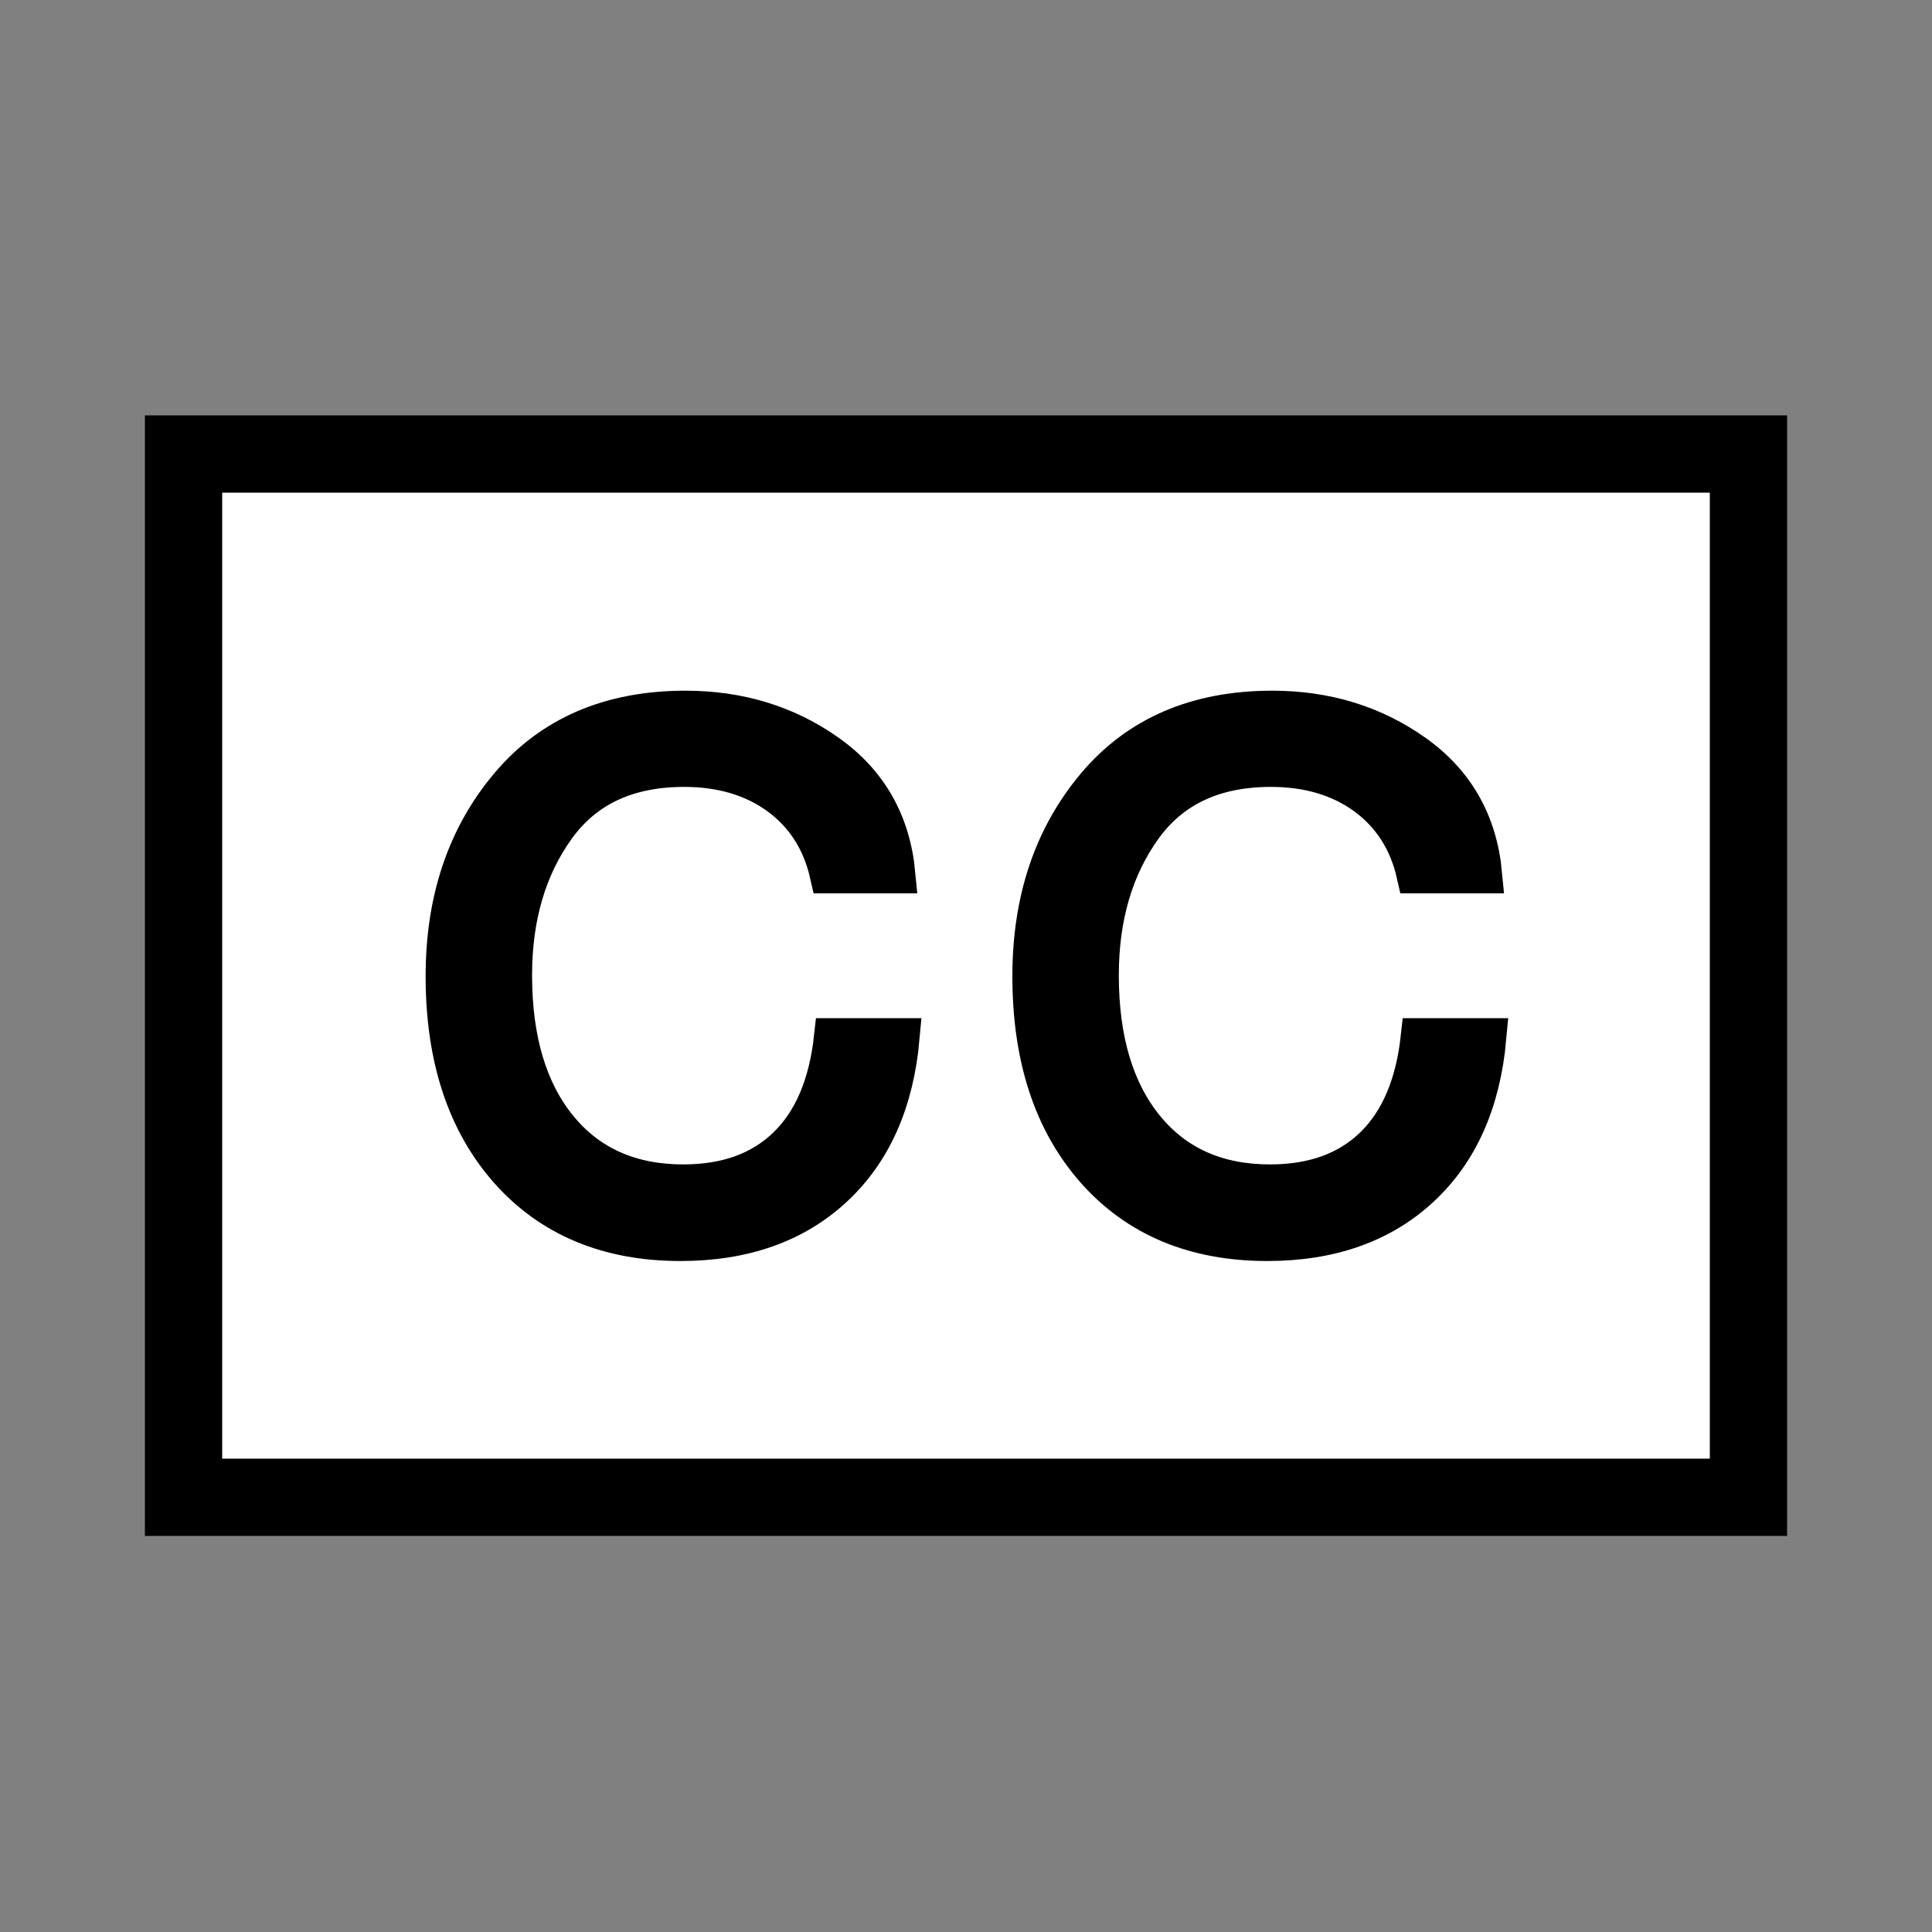
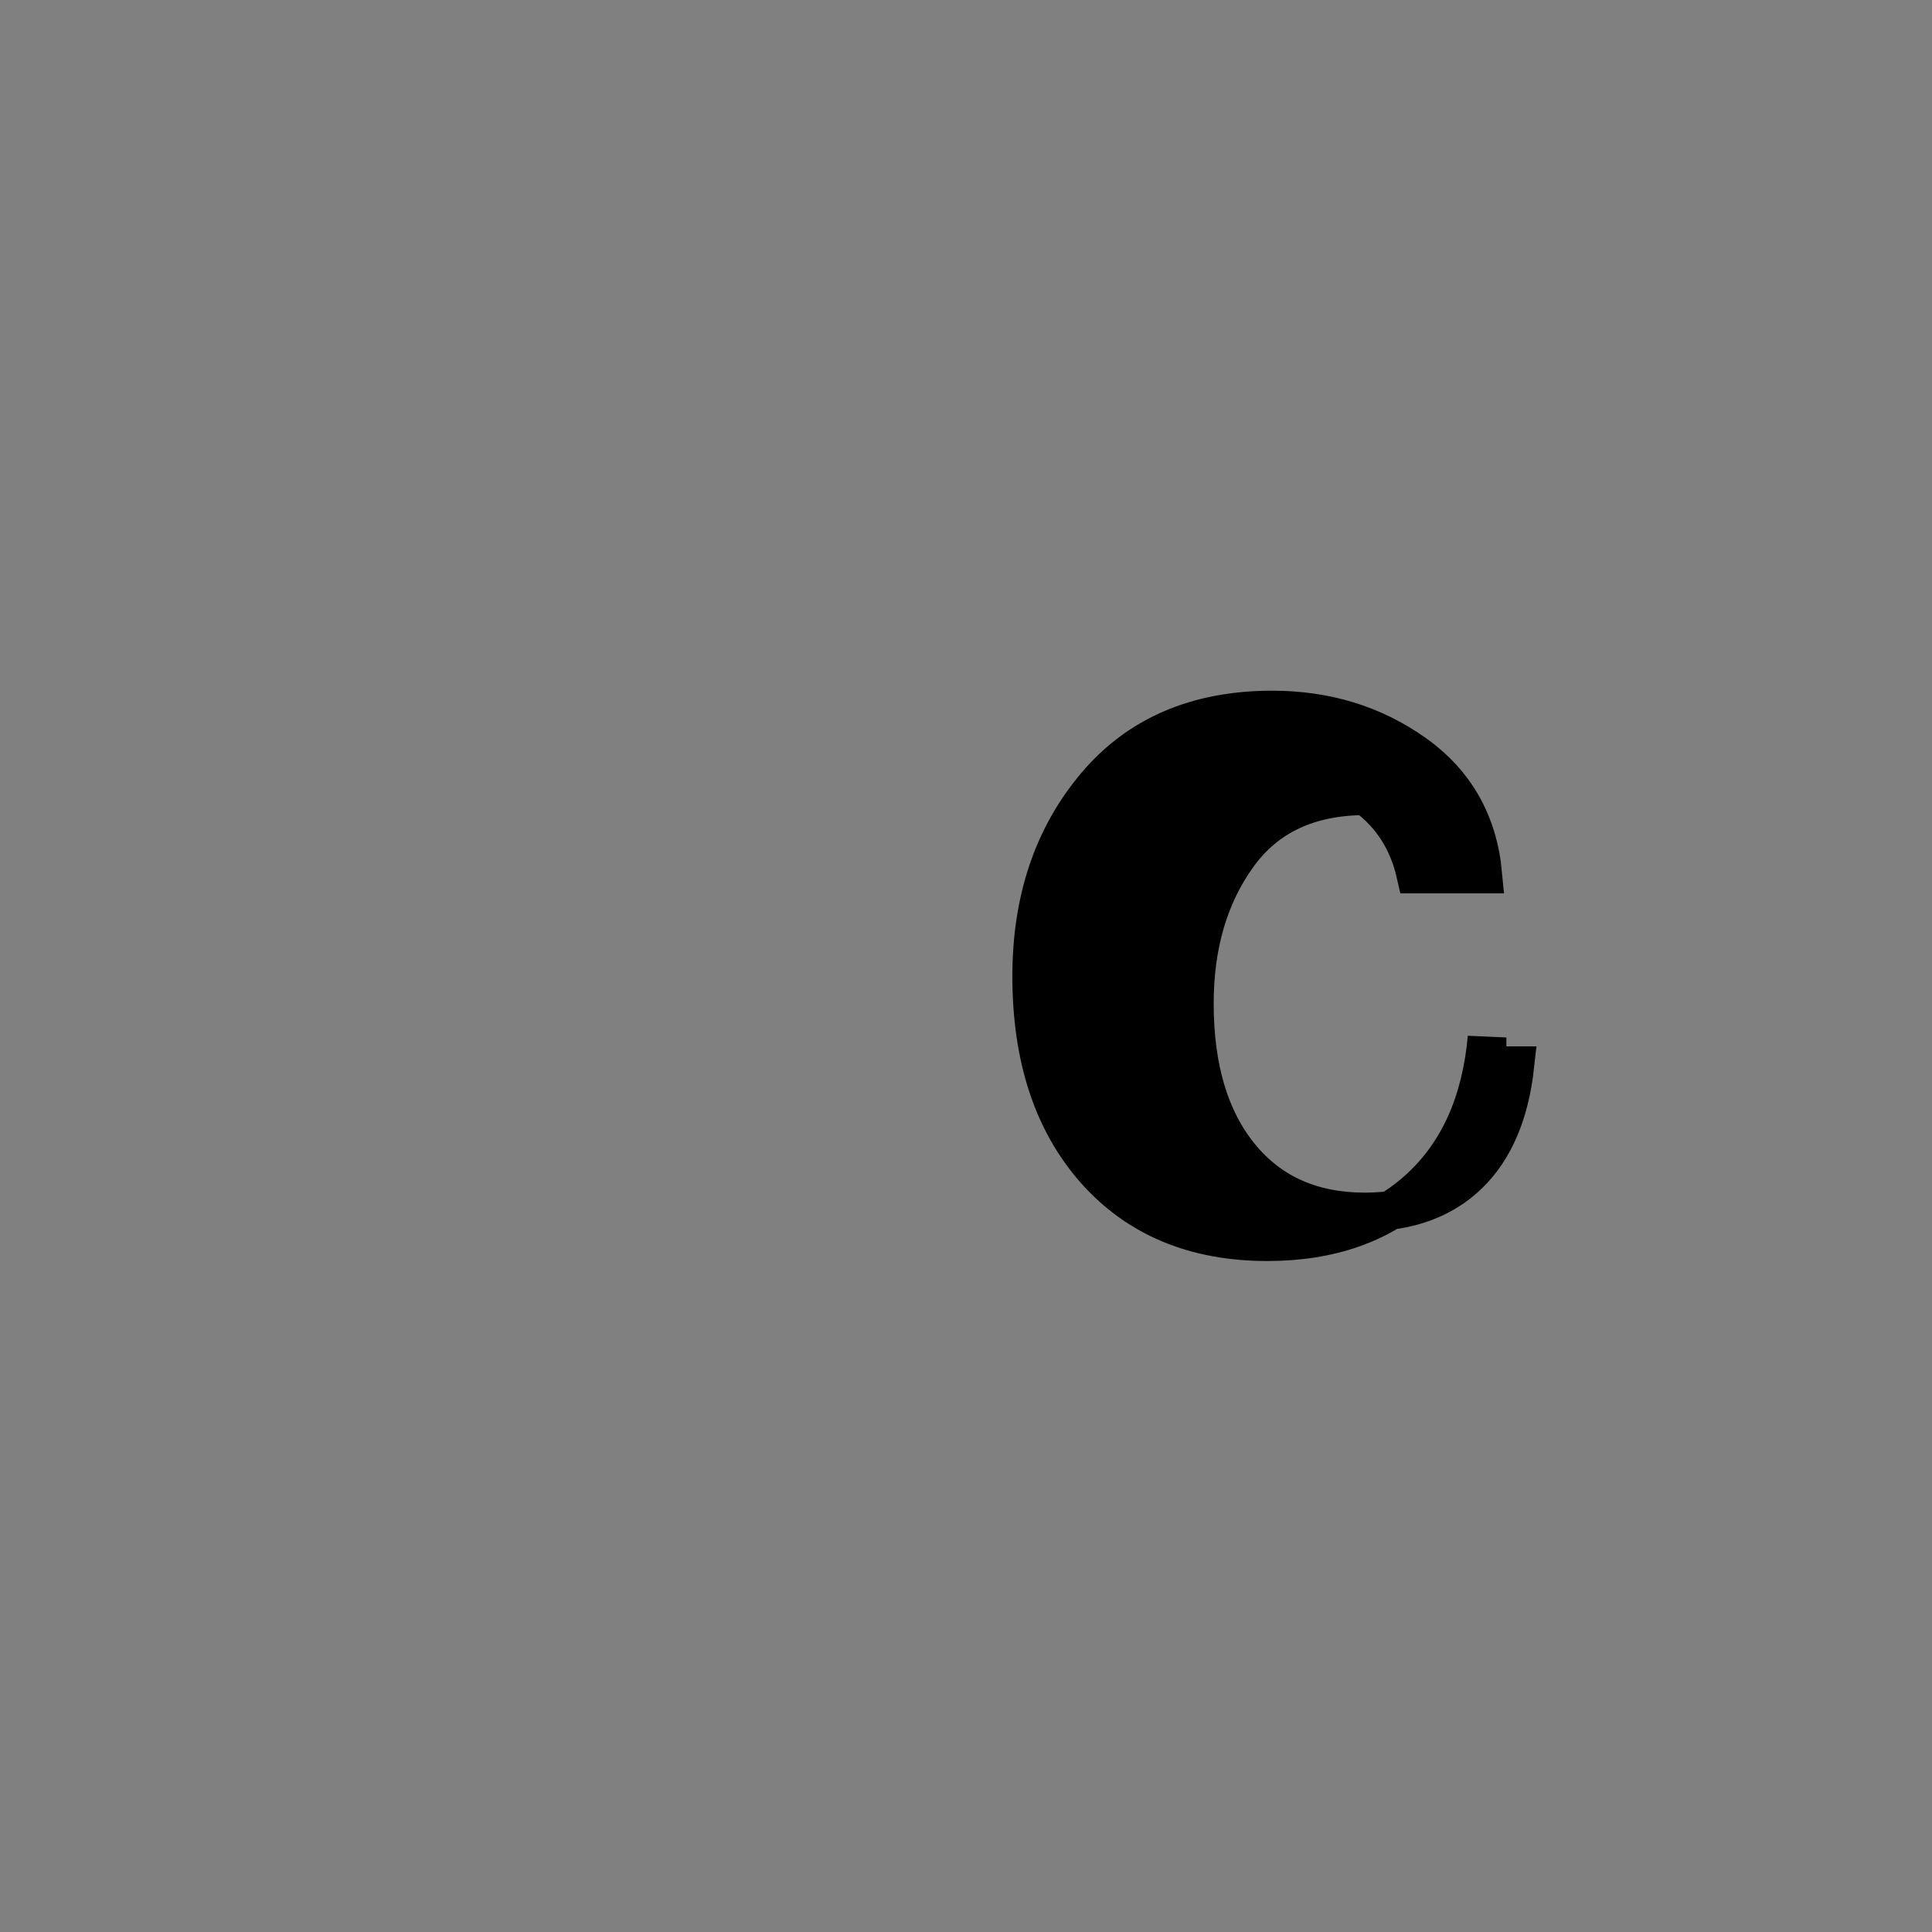
<svg xmlns="http://www.w3.org/2000/svg" id="Layer_1" x="0px" y="0px" viewBox="0 0 100 100" style="enable-background:new 0 0 100 100;" xml:space="preserve">
  <rect x="0" y="0" width="100" height="100" fill="#808080" stroke="none" />
  <style type="text/css"> .st0{fill:#FFFFFF;stroke:#000000;stroke-width:4;stroke-miterlimit:10;} .st1{stroke:#000000;stroke-width:2;stroke-miterlimit:10;} </style>
-   <rect x="9.5" y="23.5" class="st0" width="81" height="54" />
  <g>
-     <path class="st1" d="M46.6,53.7c-0.3,3.33-1.45,5.92-3.46,7.78s-4.65,2.79-7.92,2.79c-3.74,0-6.71-1.24-8.9-3.71 c-2.19-2.48-3.29-5.82-3.29-10.03c0-3.94,1.1-7.22,3.31-9.85c2.2-2.62,5.25-3.93,9.14-3.93c2.78,0,5.23,0.75,7.35,2.25 c2.12,1.5,3.3,3.58,3.55,6.24h-3.47c-0.39-1.72-1.26-3.07-2.59-4.05c-1.33-0.97-2.97-1.46-4.91-1.46c-2.93,0-5.14,1.03-6.63,3.1 c-1.49,2.07-2.24,4.62-2.24,7.65c0,3.35,0.79,5.99,2.36,7.91s3.73,2.88,6.47,2.88c2.24,0,4.03-0.65,5.36-1.94 c1.33-1.29,2.13-3.17,2.4-5.63H46.6z" />
-     <path class="st1" d="M76.97,53.7c-0.3,3.33-1.45,5.92-3.46,7.78s-4.65,2.79-7.92,2.79c-3.74,0-6.71-1.24-8.9-3.71 c-2.19-2.48-3.29-5.82-3.29-10.03c0-3.94,1.1-7.22,3.31-9.85c2.2-2.62,5.25-3.93,9.14-3.93c2.78,0,5.23,0.75,7.35,2.25 c2.12,1.5,3.3,3.58,3.55,6.24h-3.47c-0.39-1.72-1.26-3.07-2.59-4.05c-1.33-0.97-2.97-1.46-4.91-1.46c-2.93,0-5.14,1.03-6.63,3.1 c-1.49,2.07-2.24,4.62-2.24,7.65c0,3.35,0.79,5.99,2.36,7.91s3.73,2.88,6.47,2.88c2.24,0,4.03-0.65,5.36-1.94 c1.33-1.29,2.13-3.17,2.4-5.63H76.97z" />
+     <path class="st1" d="M76.97,53.7c-0.3,3.33-1.45,5.92-3.46,7.78s-4.65,2.79-7.92,2.79c-3.74,0-6.71-1.24-8.9-3.71 c-2.19-2.48-3.29-5.82-3.29-10.03c0-3.94,1.1-7.22,3.31-9.85c2.2-2.62,5.25-3.93,9.14-3.93c2.78,0,5.23,0.75,7.35,2.25 c2.12,1.5,3.3,3.58,3.55,6.24h-3.47c-0.39-1.72-1.26-3.07-2.59-4.05c-2.93,0-5.14,1.03-6.63,3.1 c-1.49,2.07-2.24,4.62-2.24,7.65c0,3.35,0.79,5.99,2.36,7.91s3.73,2.88,6.47,2.88c2.24,0,4.03-0.65,5.36-1.94 c1.33-1.29,2.13-3.17,2.4-5.63H76.97z" />
  </g>
</svg>